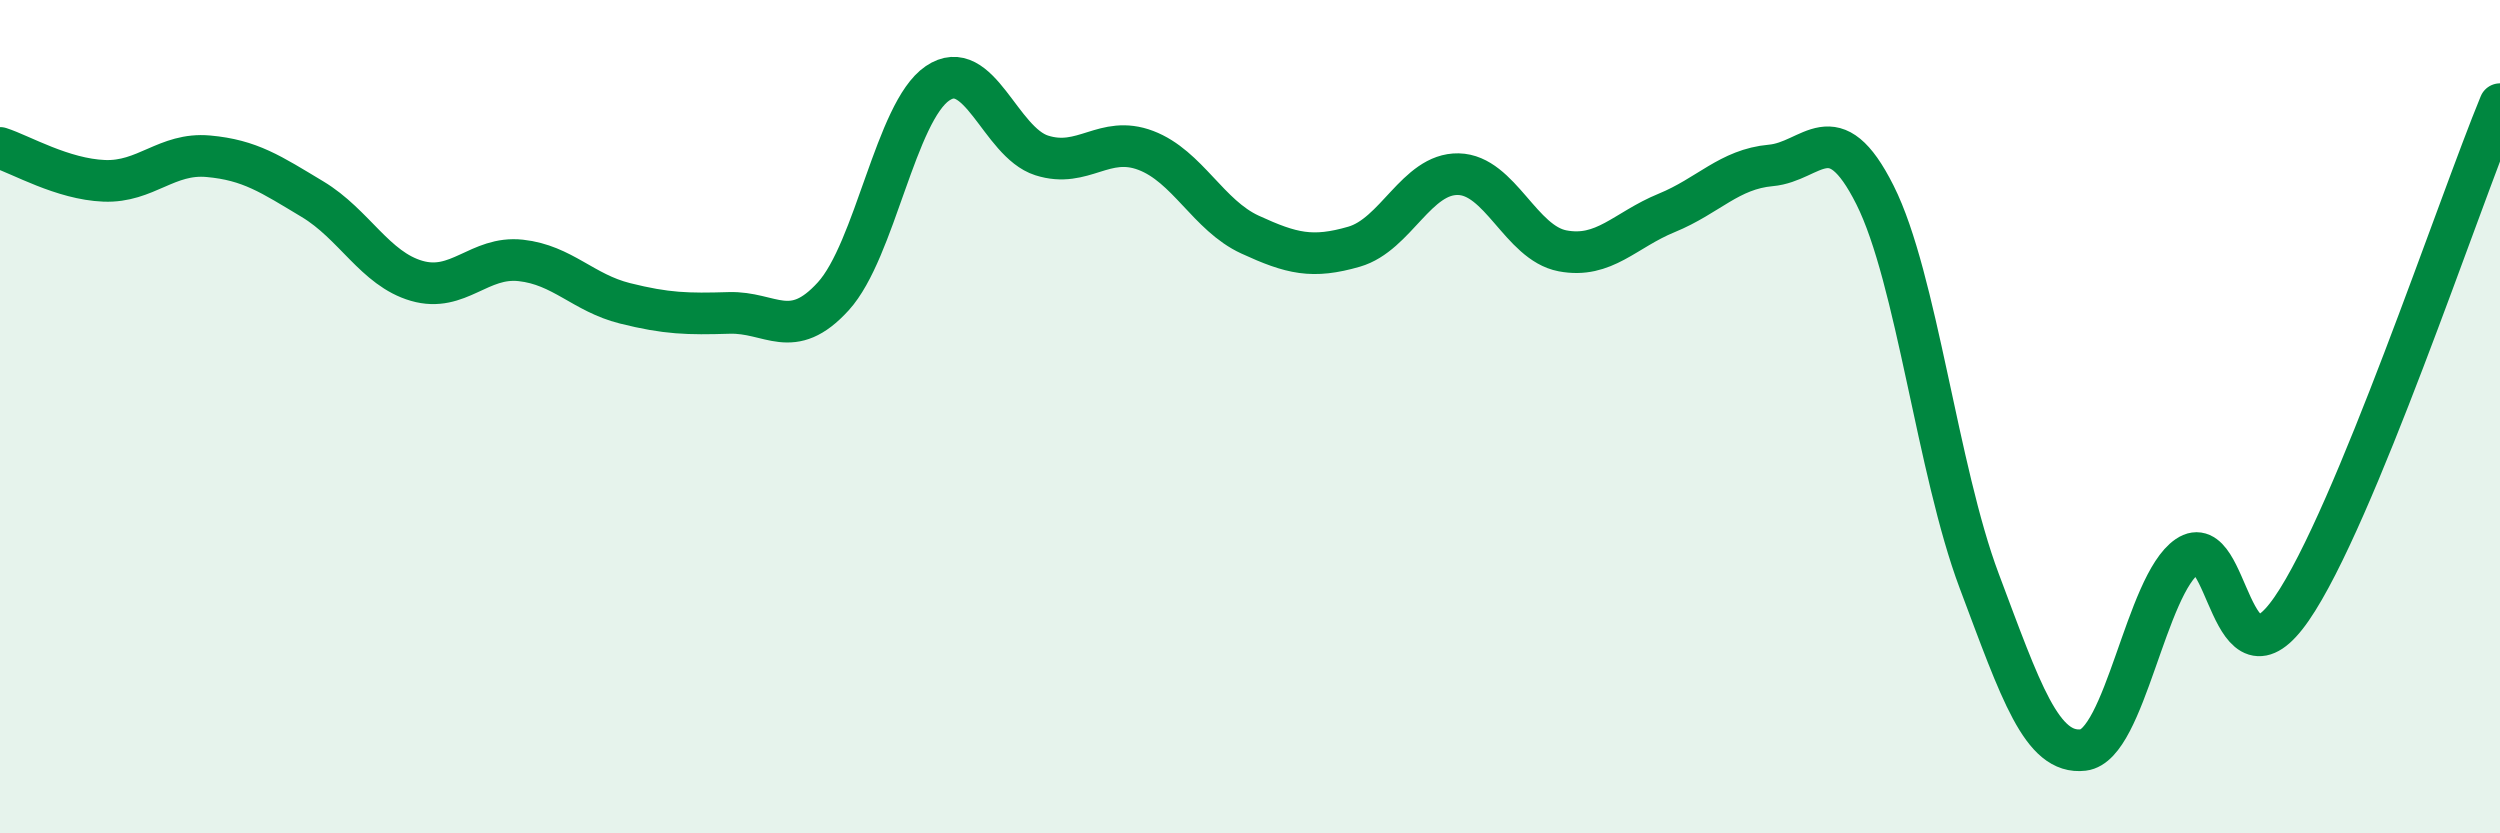
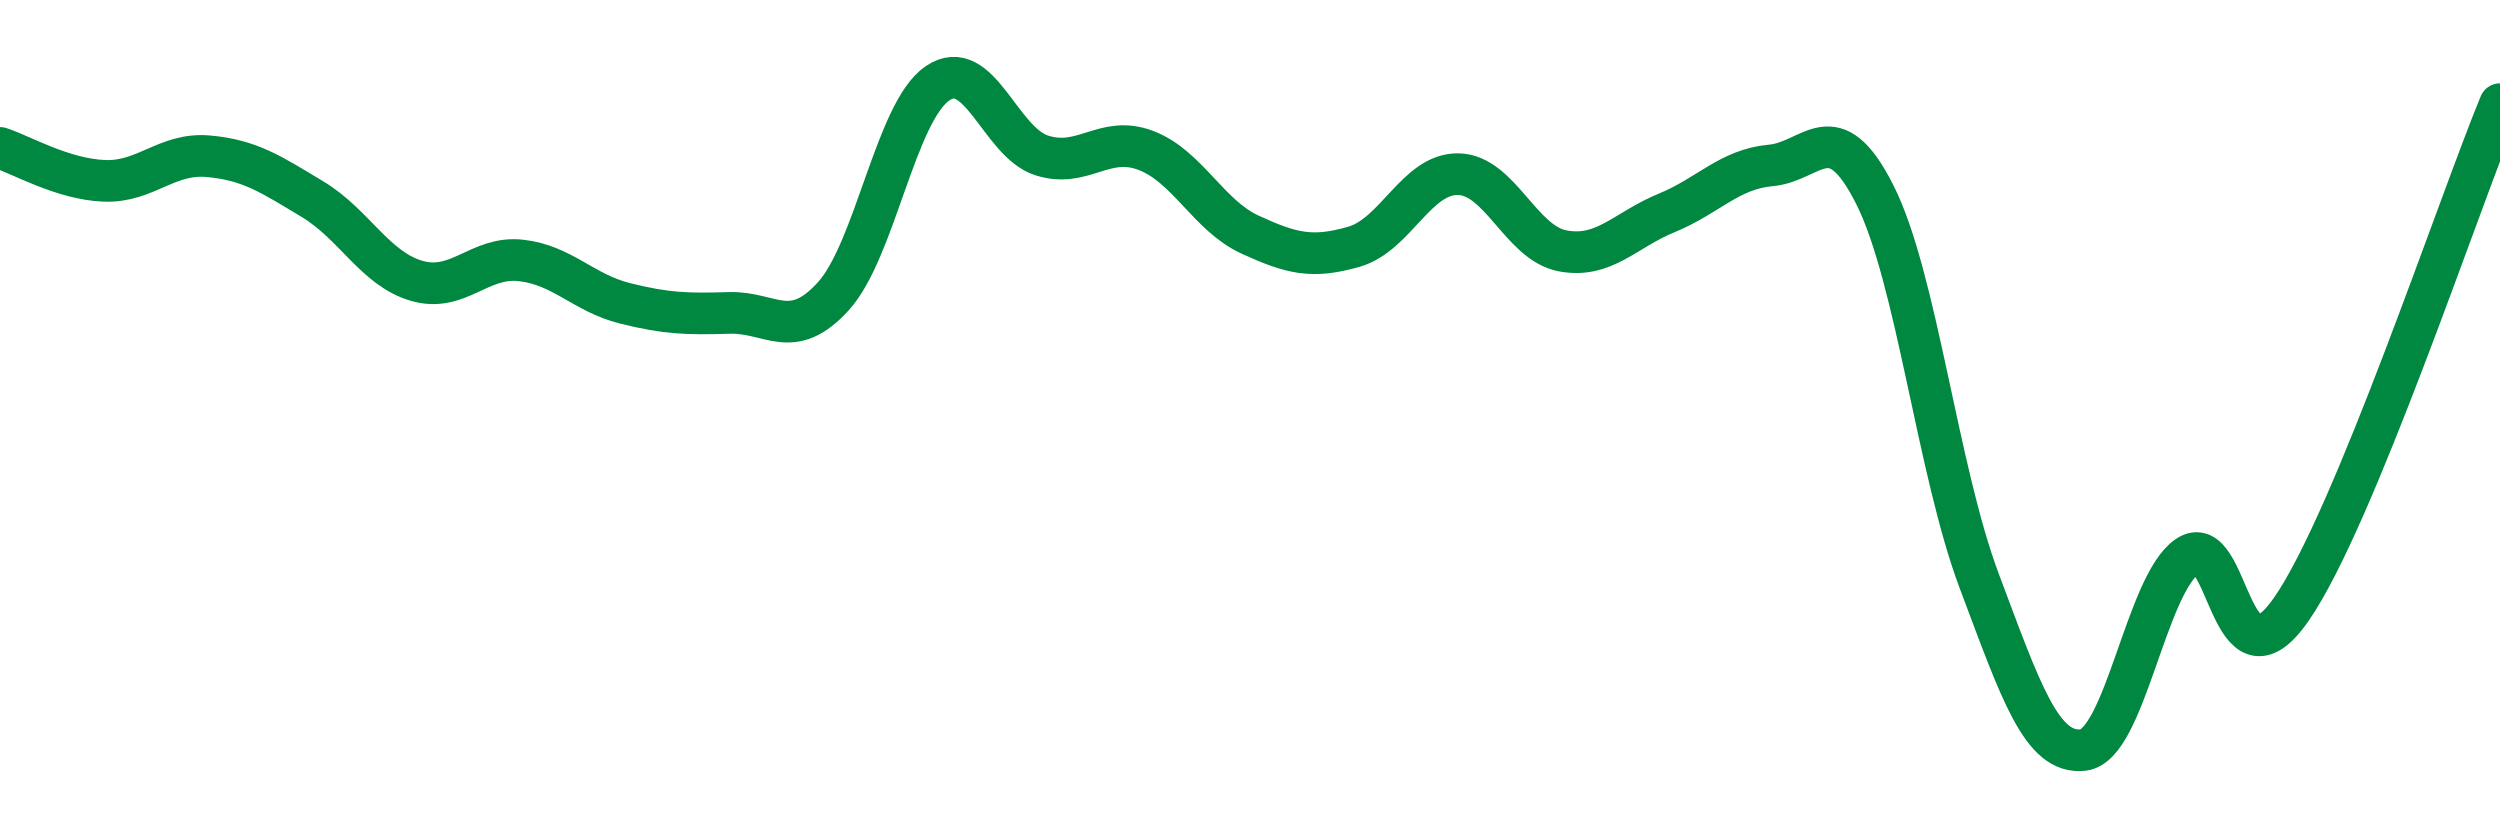
<svg xmlns="http://www.w3.org/2000/svg" width="60" height="20" viewBox="0 0 60 20">
-   <path d="M 0,3.55 C 0.5,3.71 1.5,4.3 2.5,4.34 C 3.5,4.38 4,3.66 5,3.75 C 6,3.84 6.5,4.18 7.5,4.78 C 8.5,5.38 9,6.45 10,6.74 C 11,7.03 11.5,6.14 12.5,6.25 C 13.5,6.36 14,7.03 15,7.28 C 16,7.53 16.5,7.54 17.5,7.51 C 18.5,7.48 19,8.21 20,7.11 C 21,6.01 21.5,2.68 22.5,2 C 23.5,1.32 24,3.41 25,3.73 C 26,4.05 26.5,3.23 27.5,3.61 C 28.5,3.99 29,5.17 30,5.63 C 31,6.09 31.5,6.21 32.5,5.92 C 33.5,5.63 34,4.16 35,4.18 C 36,4.2 36.5,5.83 37.5,6.02 C 38.5,6.21 39,5.52 40,5.11 C 41,4.7 41.5,4.06 42.5,3.97 C 43.5,3.88 44,2.69 45,4.68 C 46,6.67 46.5,11.28 47.5,13.94 C 48.5,16.6 49,18.12 50,18 C 51,17.88 51.5,14.03 52.5,13.35 C 53.5,12.67 53.5,16.78 55,14.61 C 56.5,12.44 59,4.92 60,2.5L60 20L0 20Z" fill="#008740" opacity="0.1" stroke-linecap="round" stroke-linejoin="round" />
  <path d="M 0,3.55 C 0.5,3.71 1.5,4.3 2.5,4.34 C 3.5,4.38 4,3.66 5,3.75 C 6,3.84 6.5,4.18 7.5,4.78 C 8.5,5.38 9,6.45 10,6.74 C 11,7.03 11.5,6.14 12.5,6.25 C 13.5,6.36 14,7.03 15,7.28 C 16,7.53 16.5,7.54 17.5,7.51 C 18.5,7.48 19,8.21 20,7.11 C 21,6.01 21.5,2.68 22.5,2 C 23.5,1.32 24,3.41 25,3.73 C 26,4.05 26.5,3.23 27.5,3.61 C 28.5,3.99 29,5.17 30,5.63 C 31,6.09 31.5,6.21 32.5,5.92 C 33.5,5.63 34,4.16 35,4.18 C 36,4.2 36.5,5.83 37.5,6.02 C 38.5,6.21 39,5.52 40,5.11 C 41,4.7 41.5,4.06 42.5,3.97 C 43.5,3.88 44,2.69 45,4.68 C 46,6.67 46.5,11.28 47.5,13.94 C 48.5,16.6 49,18.12 50,18 C 51,17.88 51.5,14.03 52.5,13.35 C 53.5,12.67 53.5,16.78 55,14.61 C 56.5,12.44 59,4.92 60,2.5" stroke="#008740" stroke-width="1" fill="none" stroke-linecap="round" stroke-linejoin="round" />
</svg>